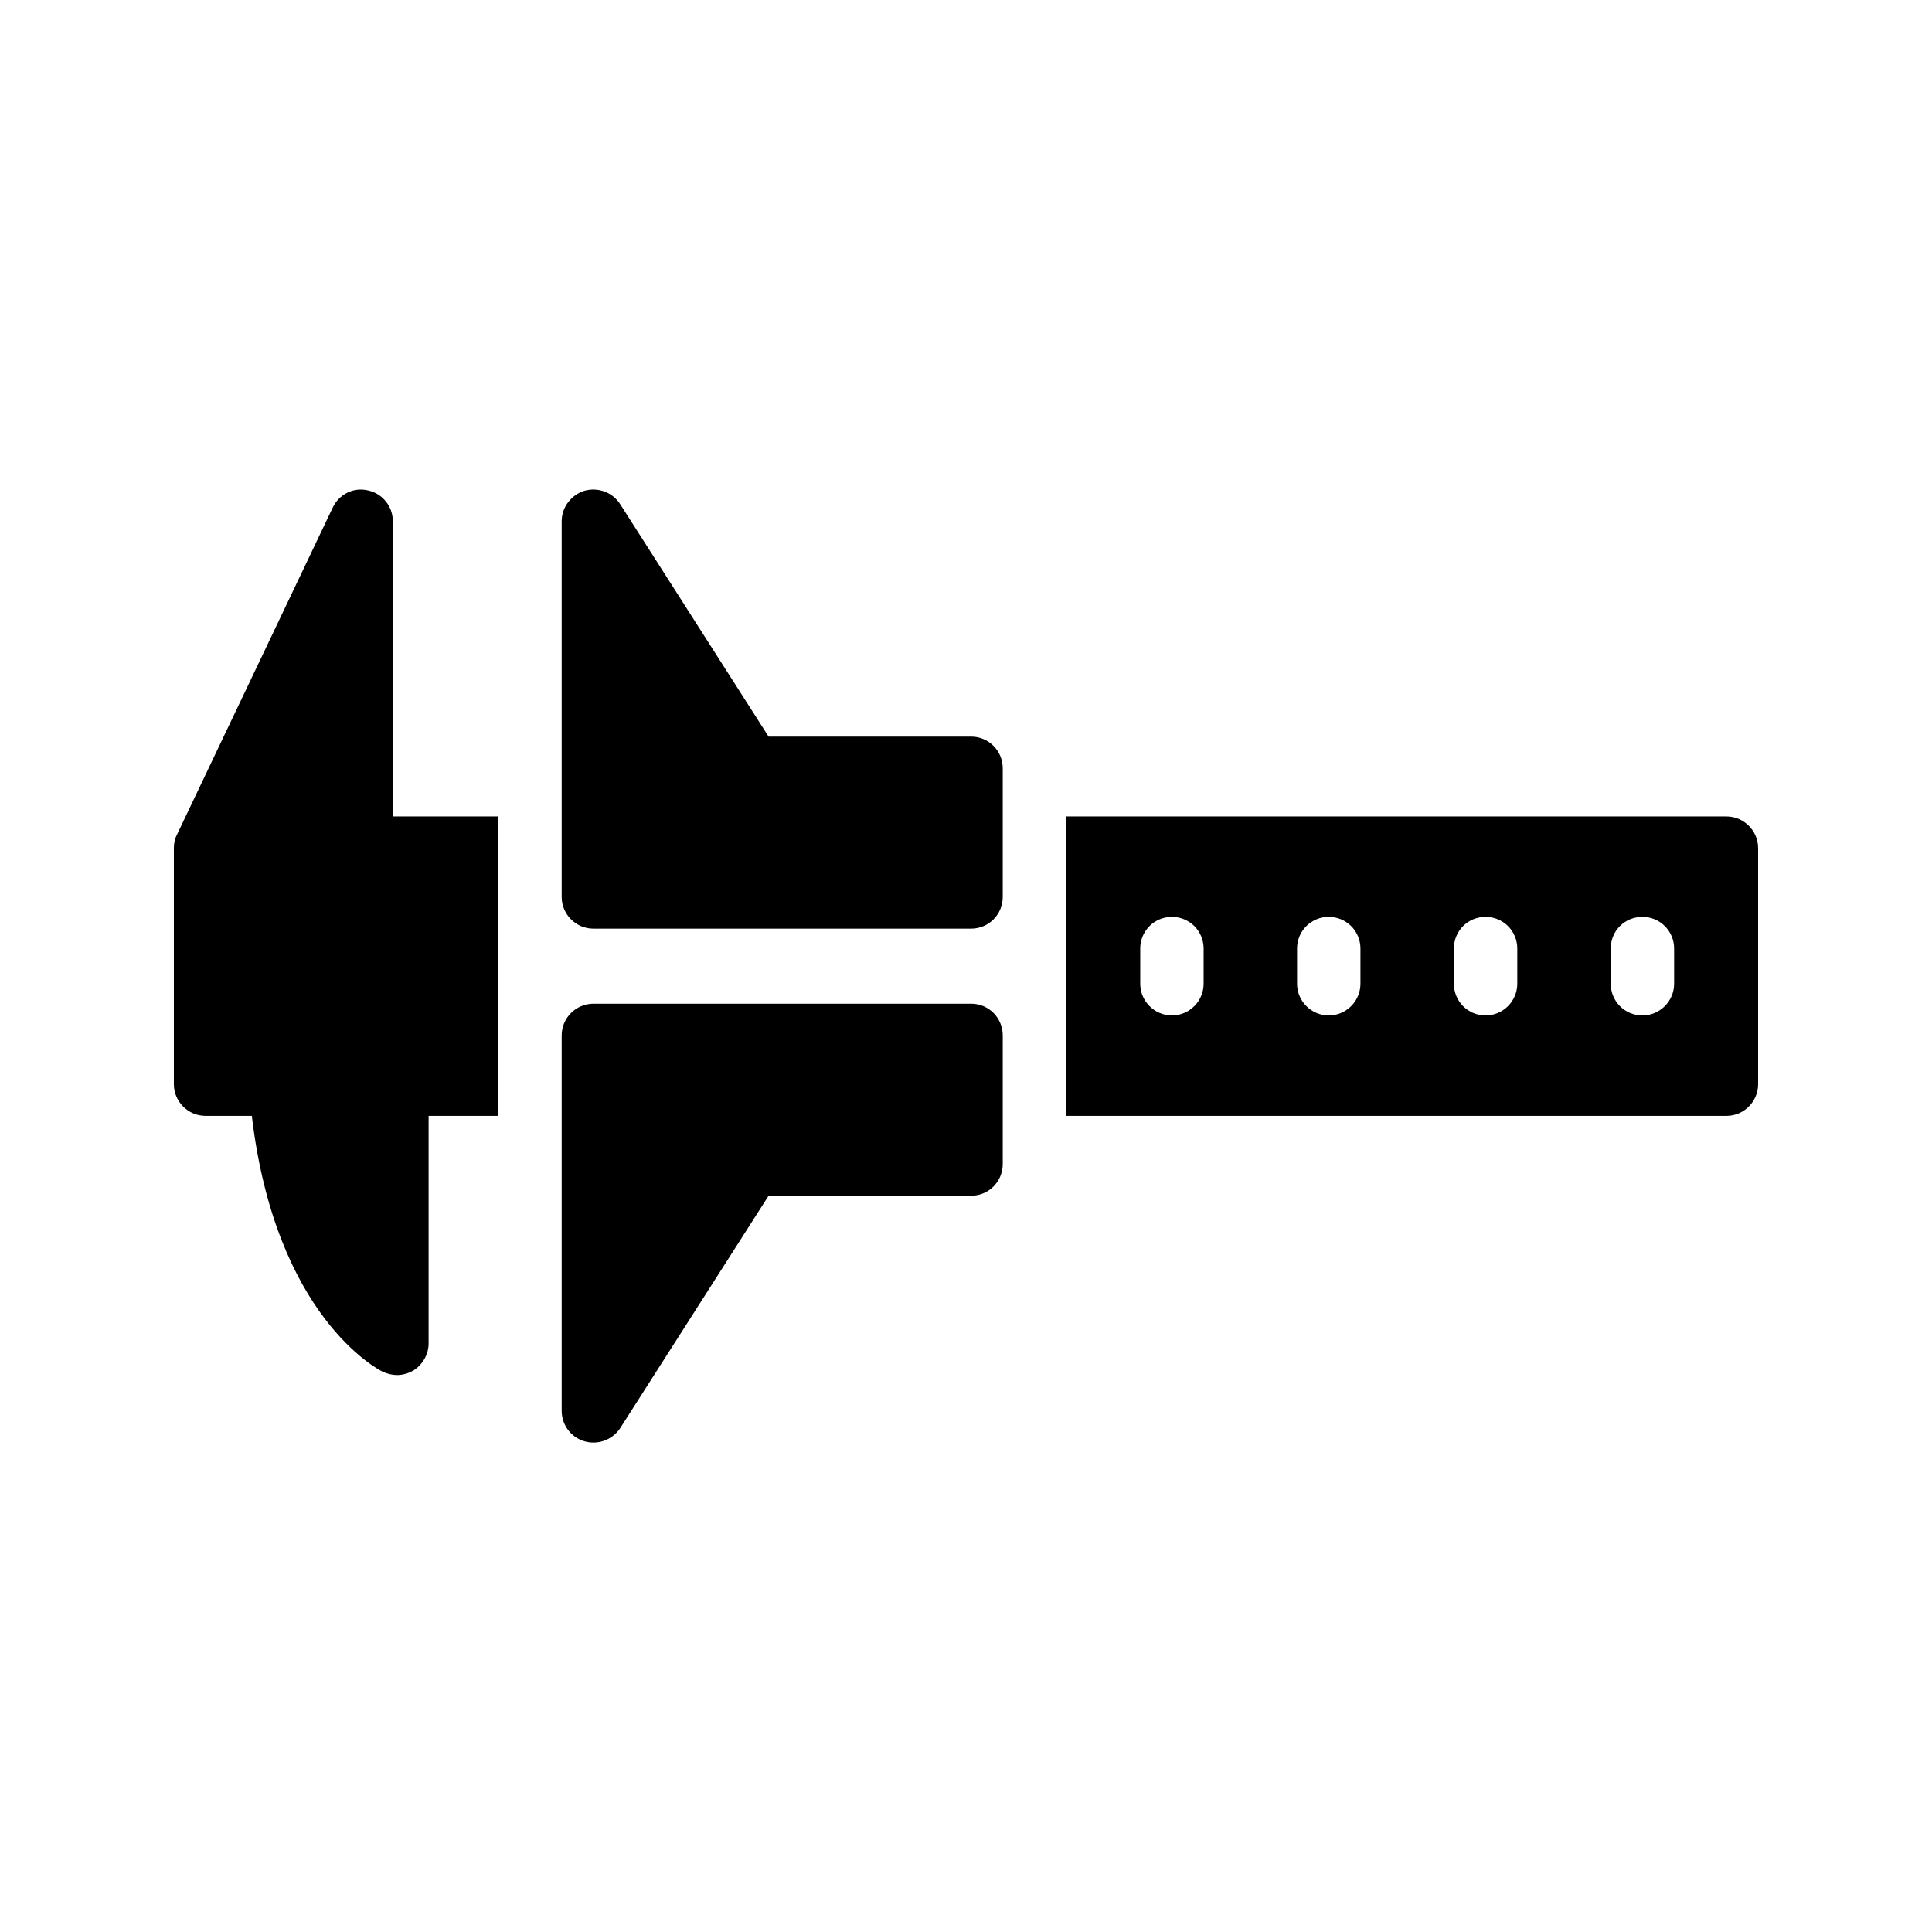
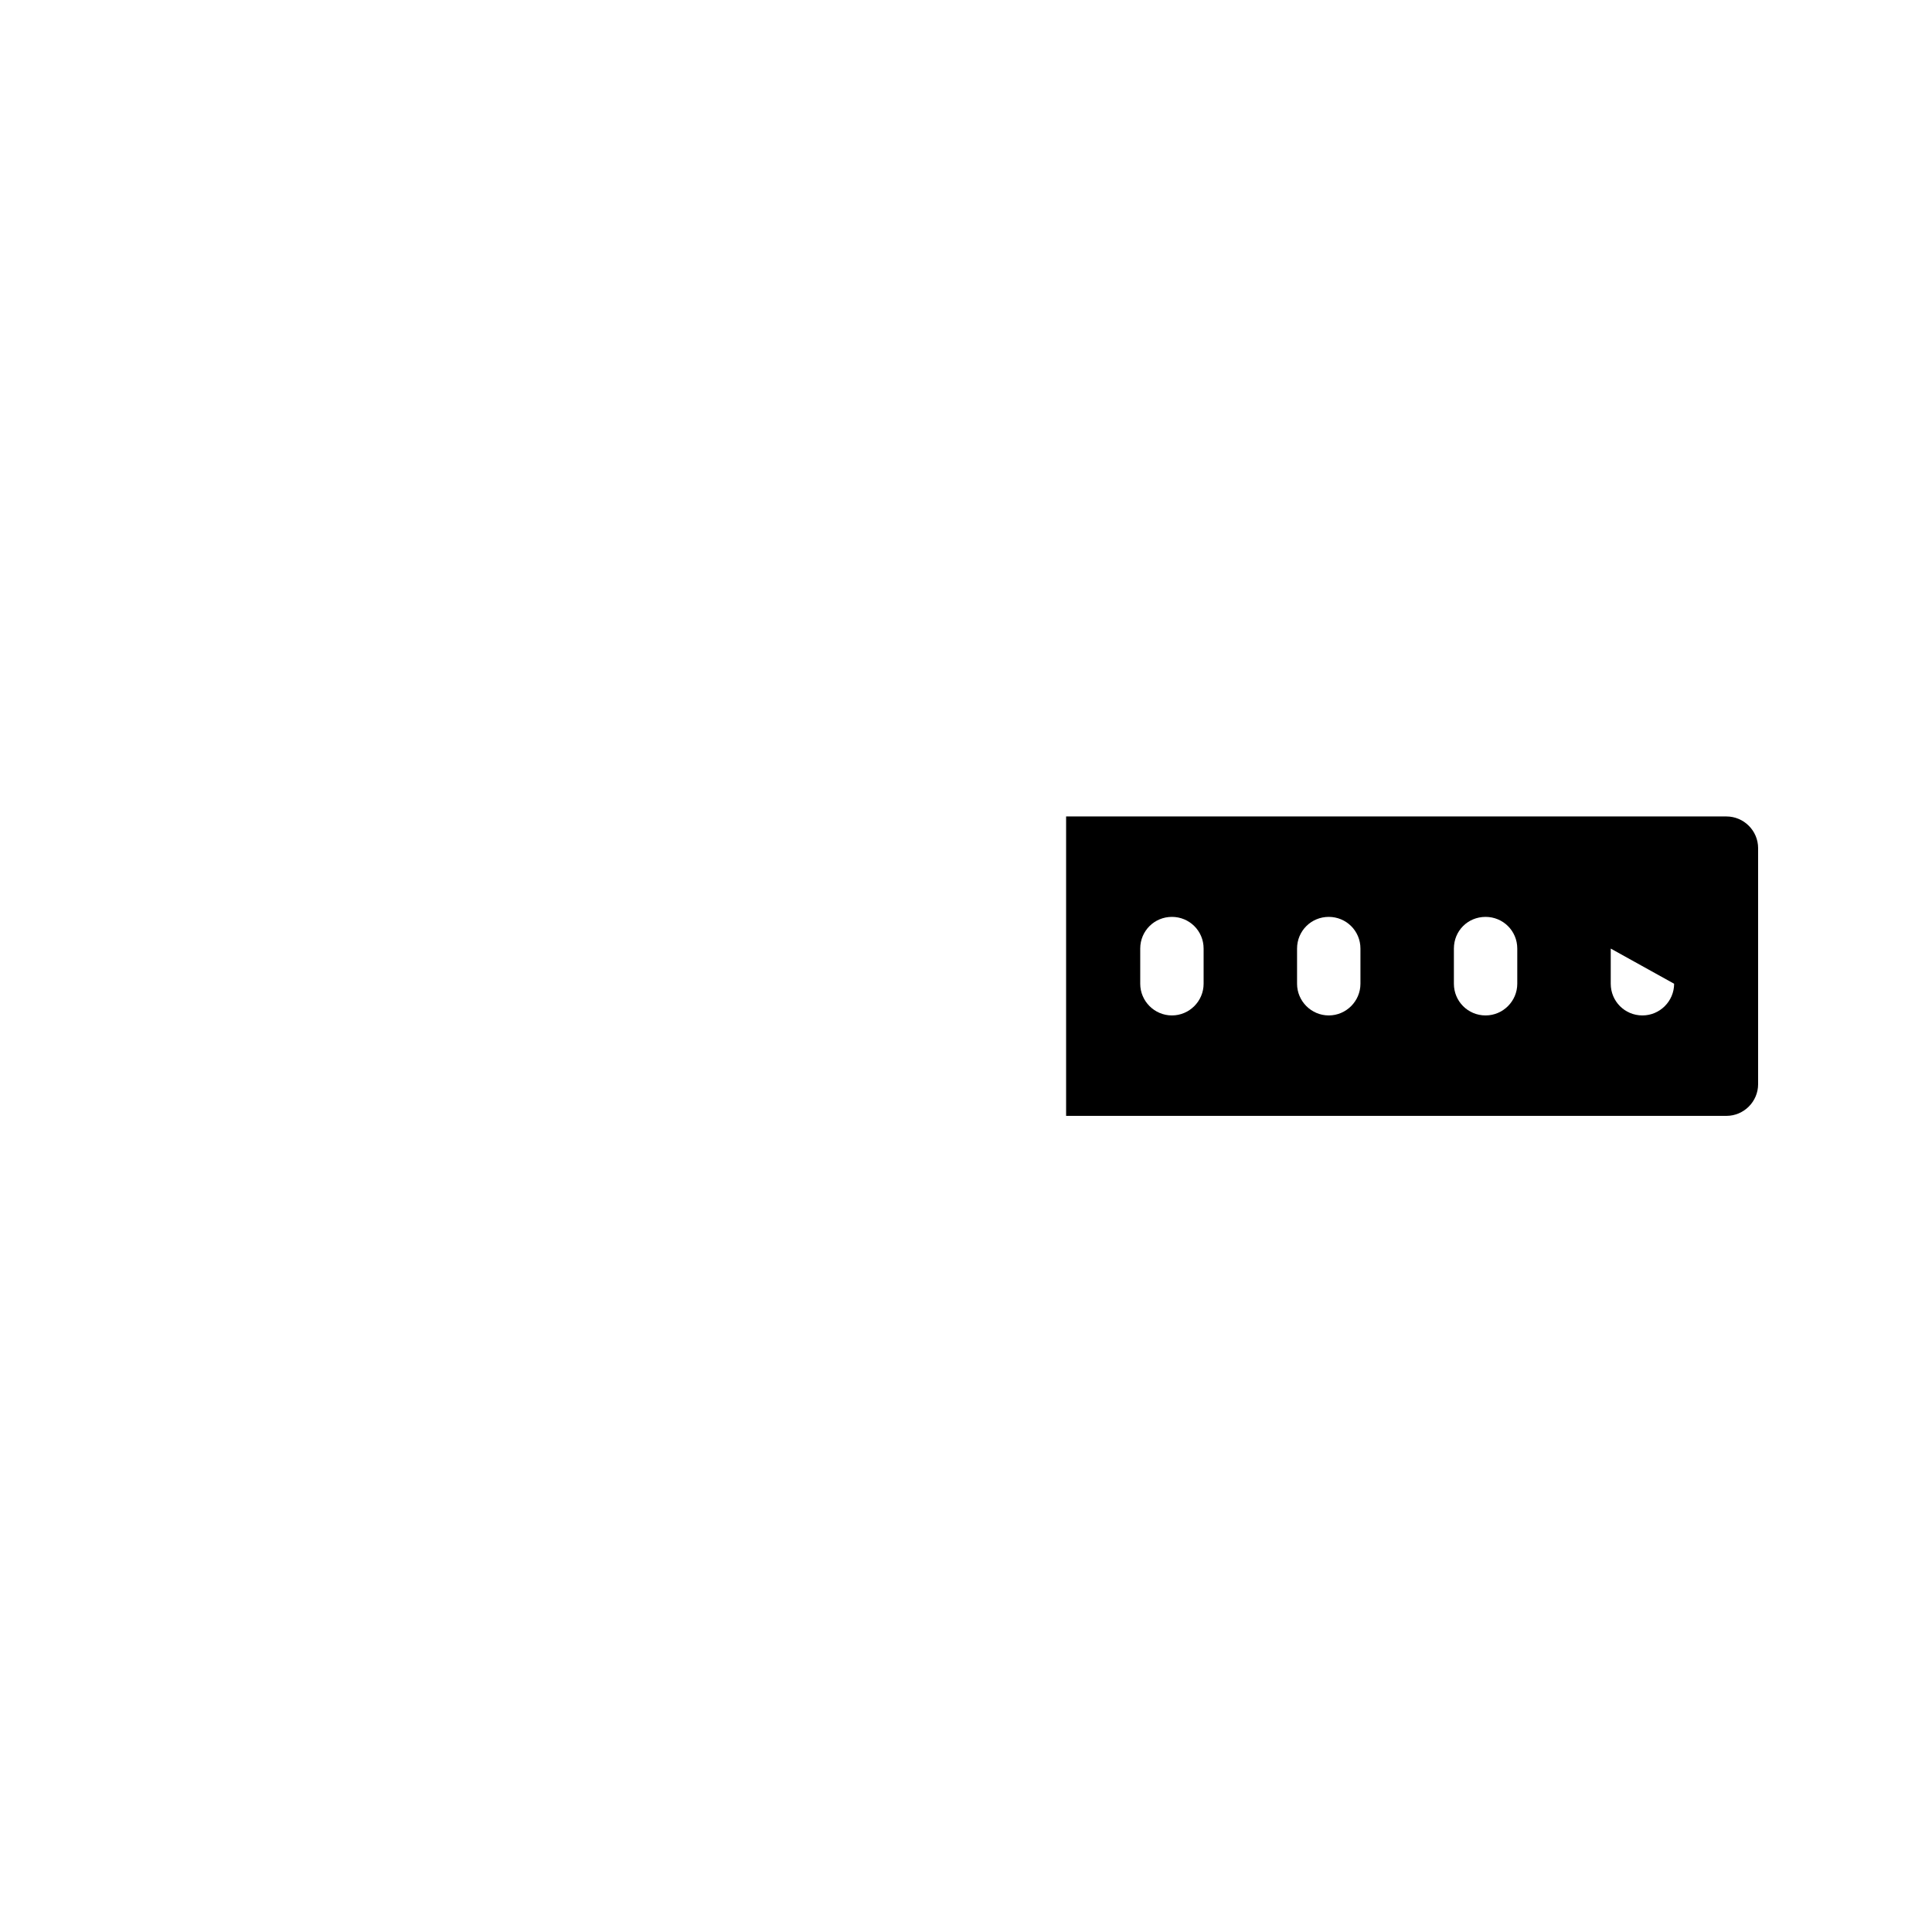
<svg xmlns="http://www.w3.org/2000/svg" fill="#000000" width="800px" height="800px" version="1.1" viewBox="144 144 512 512">
  <g>
-     <path d="m601.52 360.37h-174.99v79.352l174.99-0.004c4.617 0 8.398-3.777 8.398-8.398v-62.555c-0.004-4.617-3.781-8.395-8.398-8.395zm-138.55 44.332c0 4.617-3.777 8.398-8.398 8.398-4.617 0-8.398-3.777-8.398-8.398v-9.32c0-4.703 3.777-8.398 8.398-8.398 4.617 0 8.398 3.695 8.398 8.398zm41.562 0c0 4.617-3.777 8.398-8.398 8.398-4.617 0-8.398-3.777-8.398-8.398v-9.32c0-4.703 3.777-8.398 8.398-8.398 4.617 0 8.398 3.695 8.398 8.398zm41.562 0c0 4.617-3.777 8.398-8.398 8.398-4.703 0-8.398-3.777-8.398-8.398v-9.32c0-4.703 3.695-8.398 8.398-8.398 4.617 0 8.398 3.695 8.398 8.398zm41.566 0c0 4.617-3.777 8.398-8.398 8.398-4.703 0-8.398-3.777-8.398-8.398v-9.32c0-4.703 3.695-8.398 8.398-8.398 4.617 0 8.398 3.695 8.398 8.398z" />
-     <path d="m401.34 409.99h-100.09c-4.617 0-8.398 3.777-8.398 8.398v99.504c0 3.777 2.519 7.055 6.047 8.062 0.84 0.25 1.594 0.336 2.352 0.336 2.856 0 5.543-1.426 7.137-3.863l39.297-61.547h53.656c4.703 0 8.398-3.777 8.398-8.398v-34.09c0-4.625-3.695-8.402-8.395-8.402z" />
-     <path d="m276.06 360.37v79.352h-18.473v60.289c0 2.856-1.512 5.543-3.945 7.137-1.426 0.84-2.938 1.258-4.449 1.258-1.258 0-2.519-0.336-3.695-0.84-1.258-0.586-28.465-14.609-34.762-67.848h-12.262c-4.617 0-8.398-3.777-8.398-8.398v-62.555c0-1.258 0.25-2.519 0.84-3.609l41.227-86.57c1.68-3.609 5.543-5.543 9.406-4.617 3.863 0.84 6.551 4.281 6.551 8.145v78.258z" />
-     <path d="m401.34 339.21h-53.656l-39.297-61.547c-2.016-3.191-5.879-4.617-9.488-3.609-3.527 1.09-6.047 4.367-6.047 8.062v99.586c0 4.617 3.777 8.398 8.398 8.398h100.09c4.703 0 8.398-3.777 8.398-8.398v-34.09c-0.004-4.625-3.699-8.402-8.398-8.402z" />
+     <path d="m601.52 360.37h-174.99v79.352l174.99-0.004c4.617 0 8.398-3.777 8.398-8.398v-62.555c-0.004-4.617-3.781-8.395-8.398-8.395zm-138.55 44.332c0 4.617-3.777 8.398-8.398 8.398-4.617 0-8.398-3.777-8.398-8.398v-9.32c0-4.703 3.777-8.398 8.398-8.398 4.617 0 8.398 3.695 8.398 8.398zm41.562 0c0 4.617-3.777 8.398-8.398 8.398-4.617 0-8.398-3.777-8.398-8.398v-9.32c0-4.703 3.777-8.398 8.398-8.398 4.617 0 8.398 3.695 8.398 8.398zm41.562 0c0 4.617-3.777 8.398-8.398 8.398-4.703 0-8.398-3.777-8.398-8.398v-9.32c0-4.703 3.695-8.398 8.398-8.398 4.617 0 8.398 3.695 8.398 8.398zm41.566 0c0 4.617-3.777 8.398-8.398 8.398-4.703 0-8.398-3.777-8.398-8.398v-9.32z" />
  </g>
</svg>